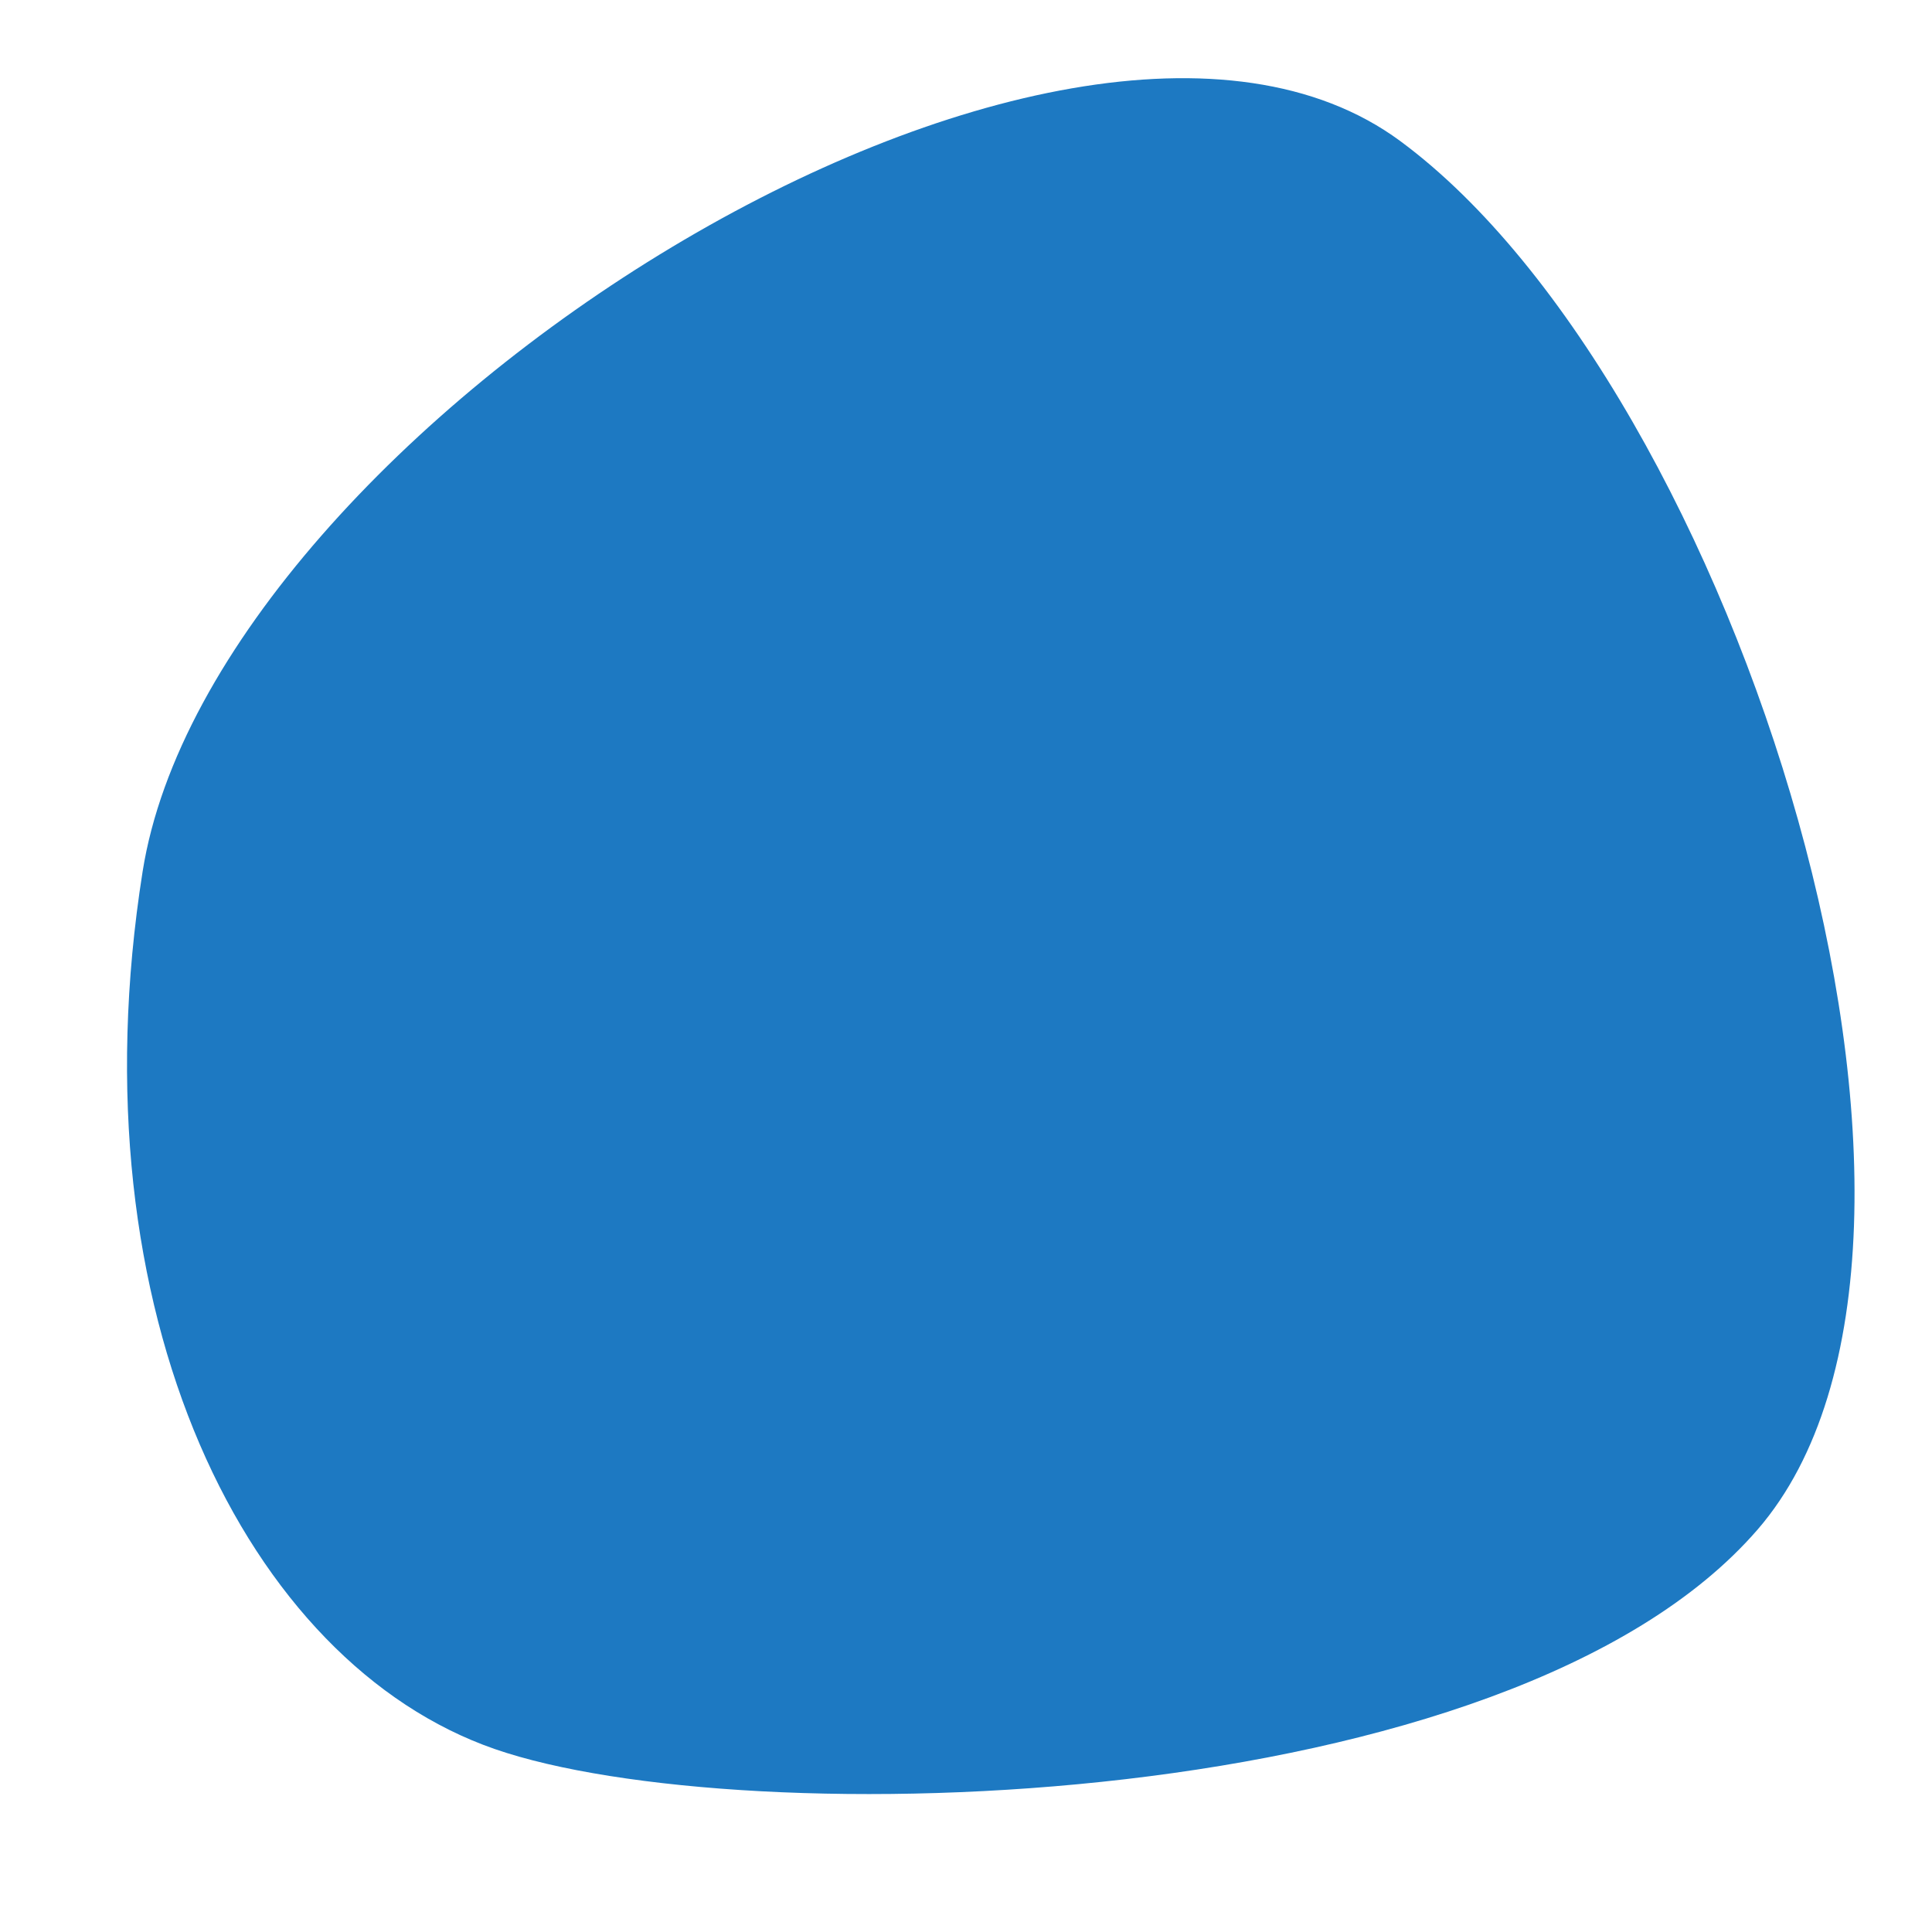
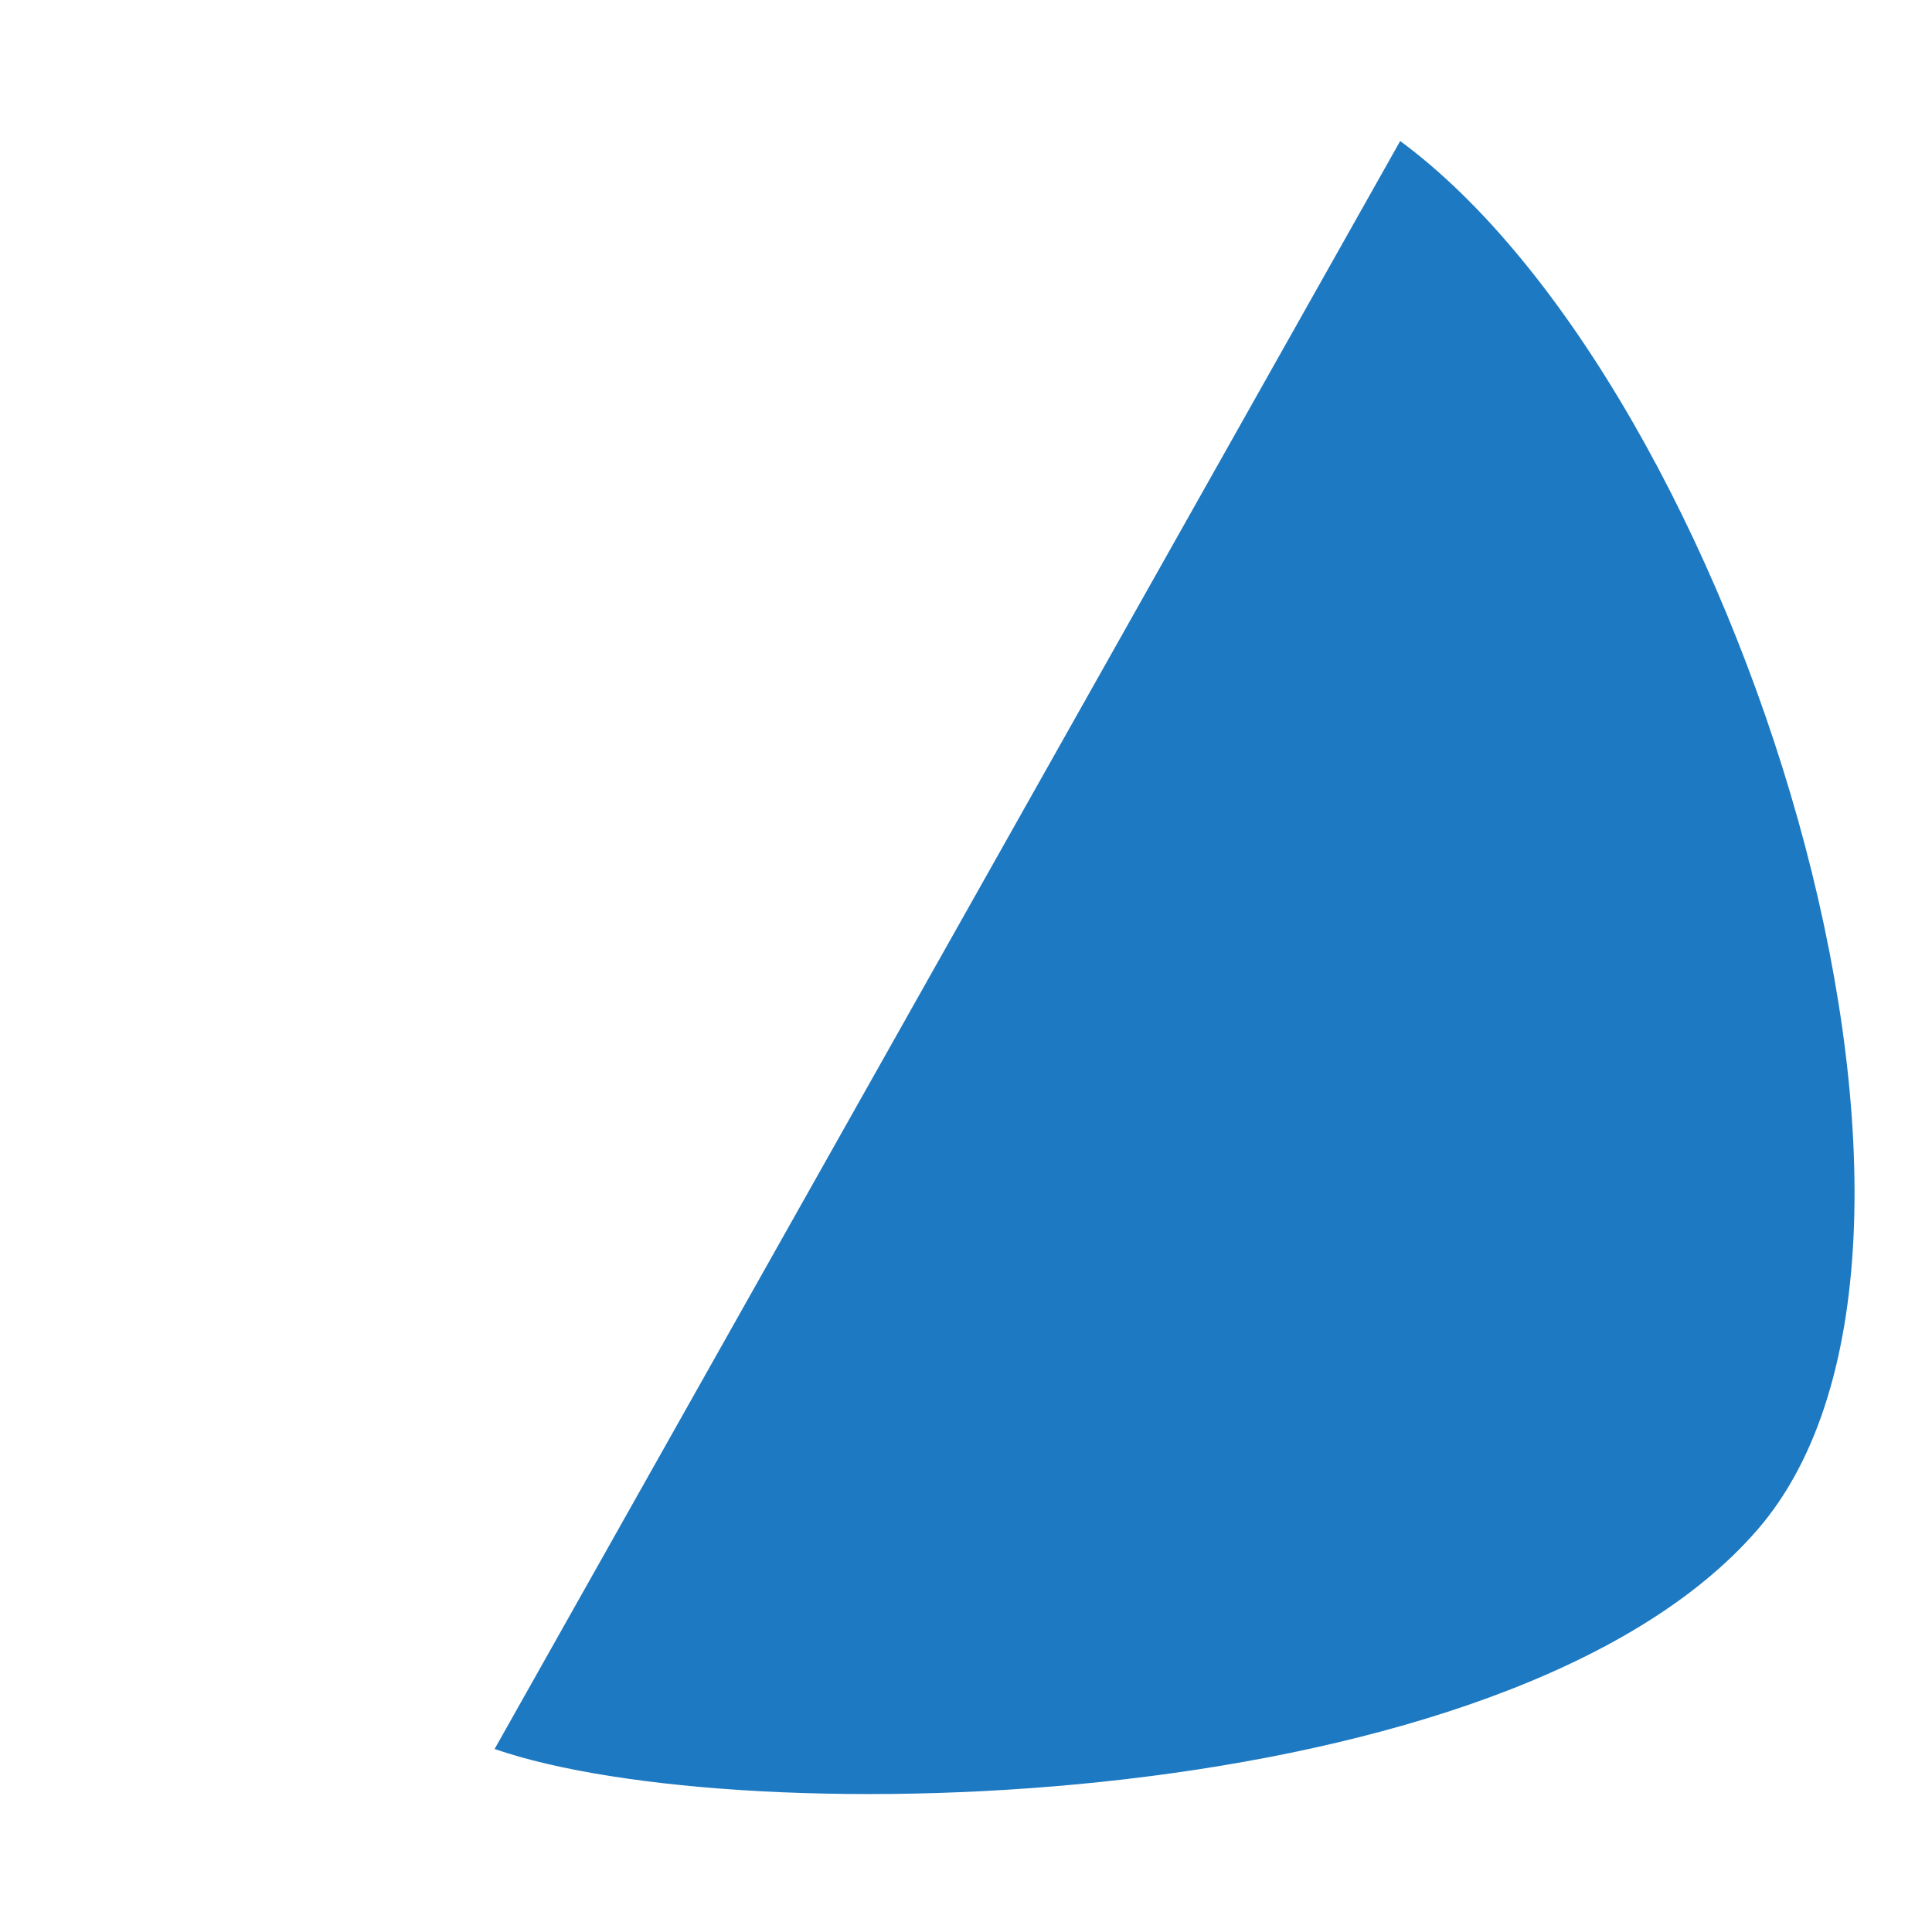
<svg xmlns="http://www.w3.org/2000/svg" width="184.49" height="181.915" viewBox="0 0 184.49 181.915">
-   <path id="Pfad_8" data-name="Pfad 8" d="M11.3,26.7c-11.383,22.2-19.921,95.05,3.984,122.37s108.141,13.091,136.03-15.367S139.926,17.6,98.946,5.074,22.678,4.505,11.3,26.7Z" transform="translate(22.364 181.915) rotate(-98)" fill="#1d79c2" />
+   <path id="Pfad_8" data-name="Pfad 8" d="M11.3,26.7c-11.383,22.2-19.921,95.05,3.984,122.37s108.141,13.091,136.03-15.367Z" transform="translate(22.364 181.915) rotate(-98)" fill="#1d79c2" />
</svg>